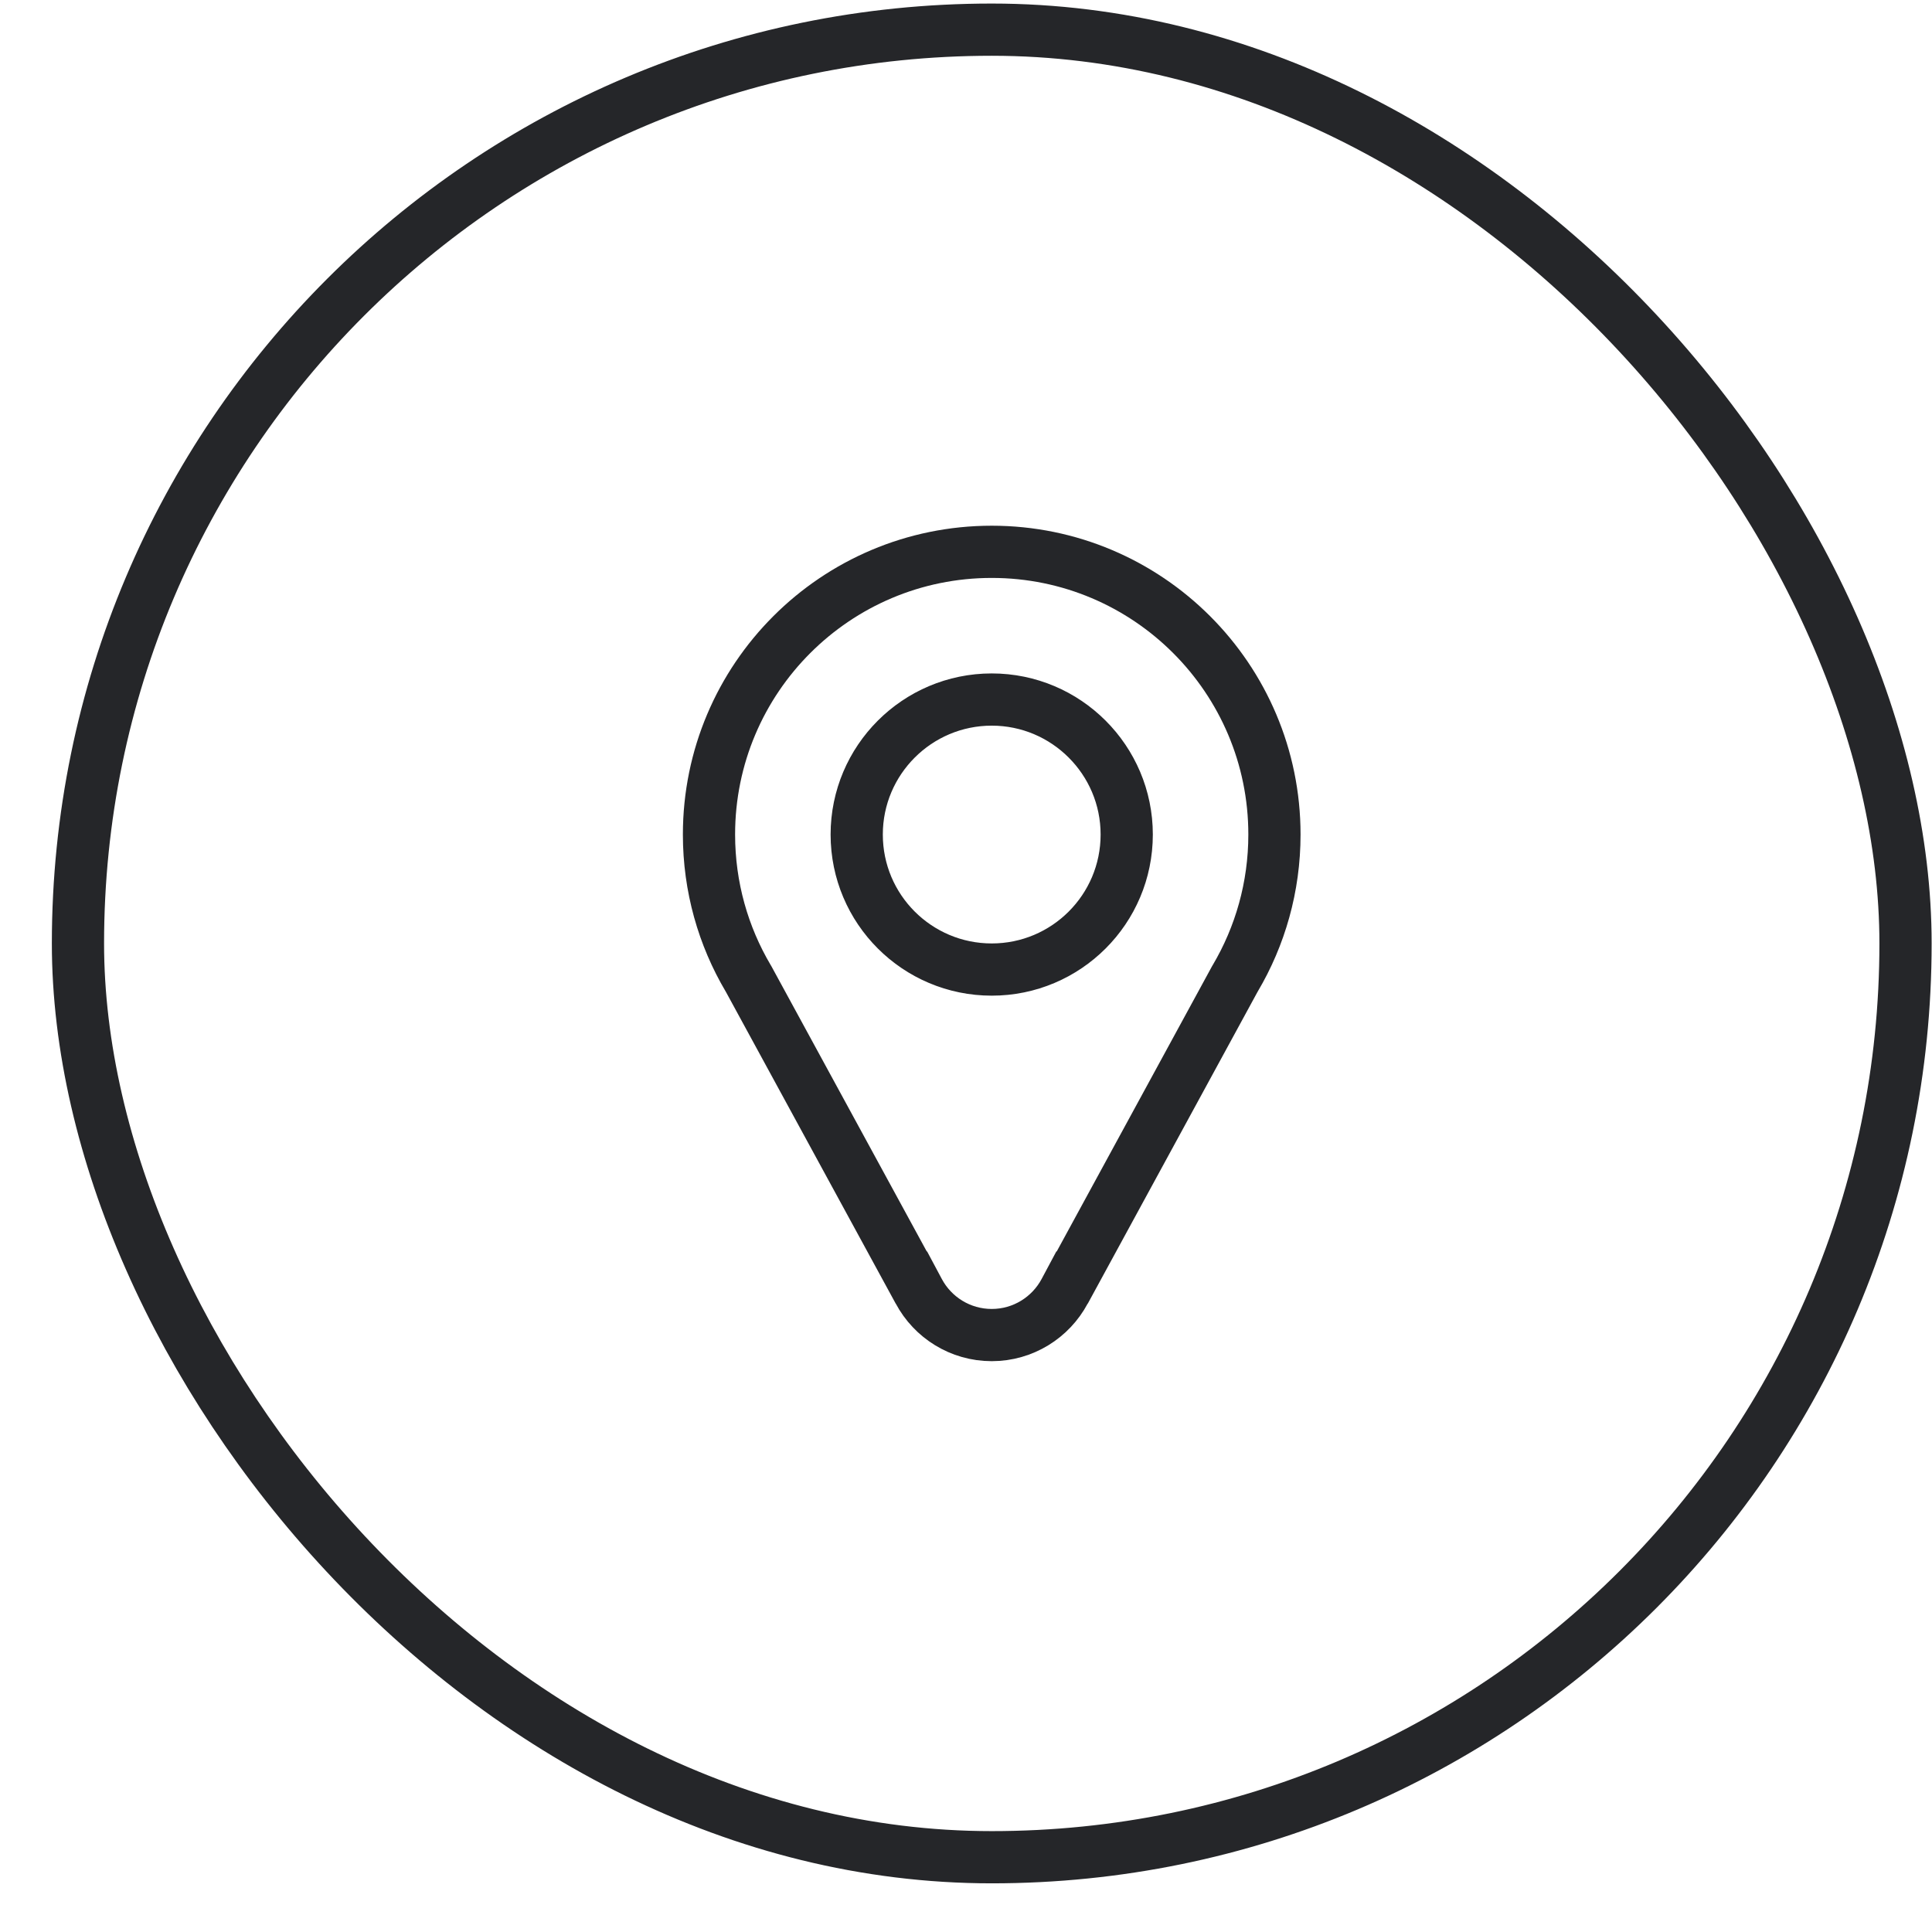
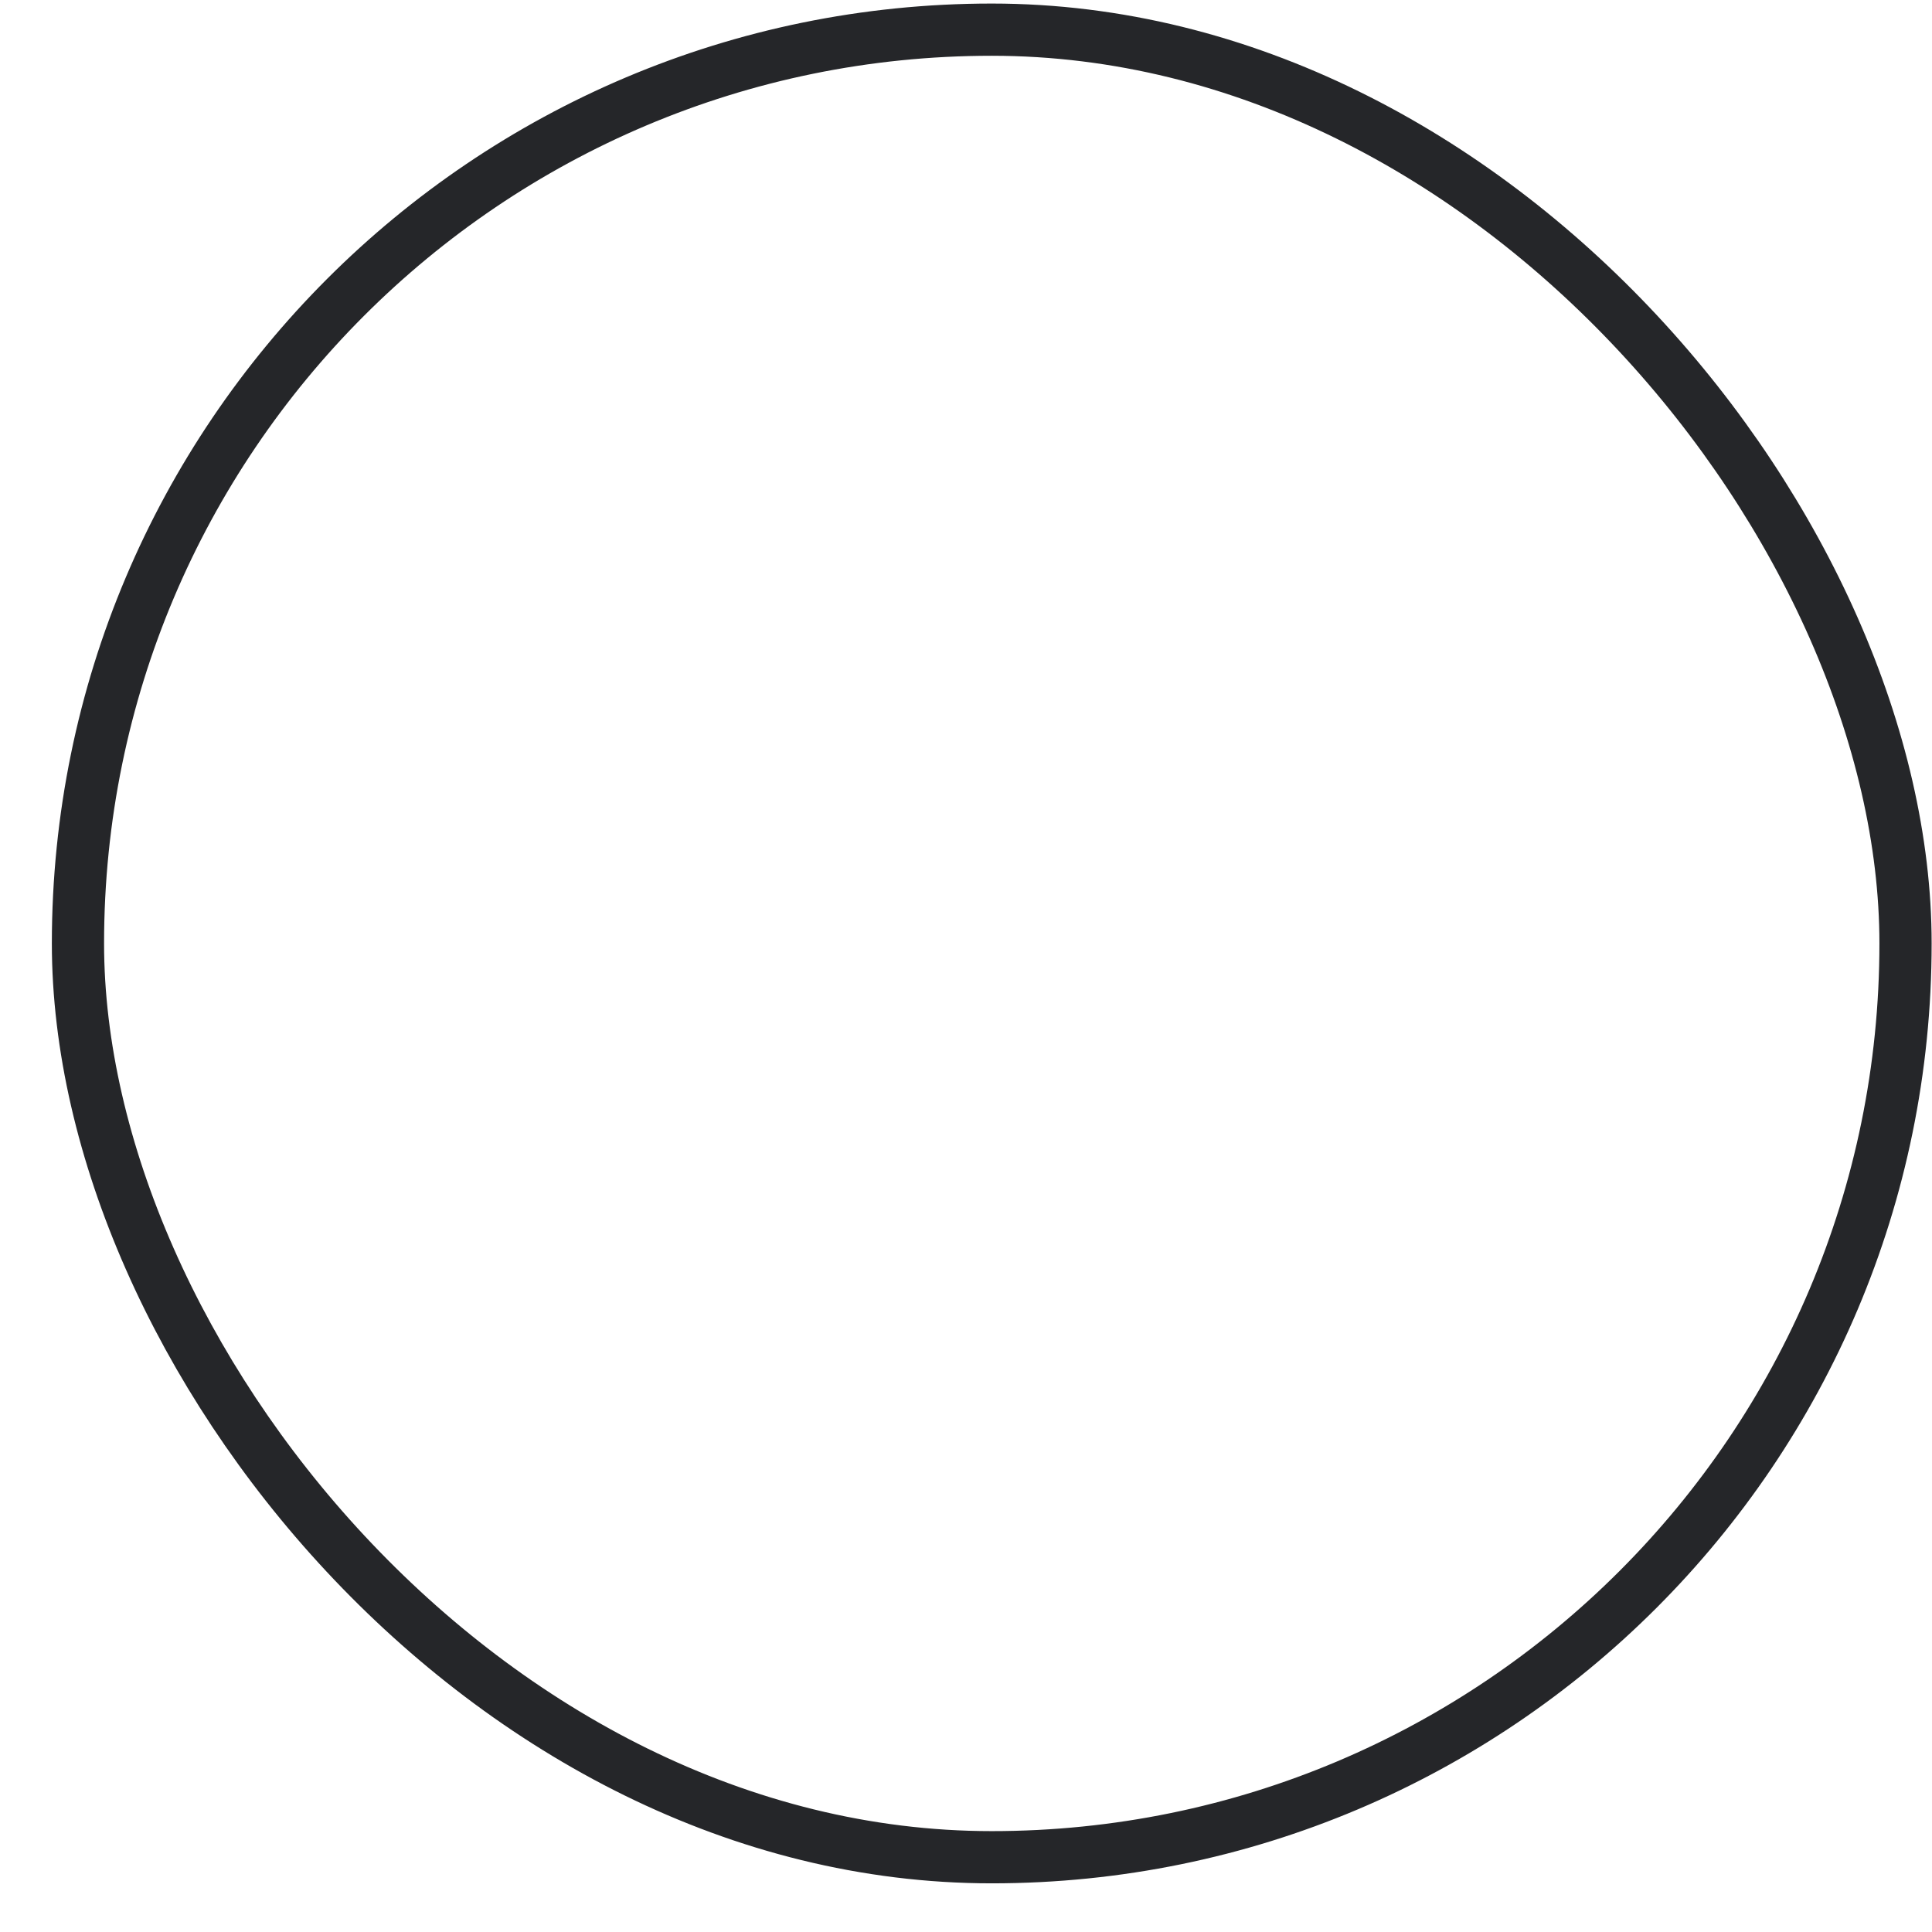
<svg xmlns="http://www.w3.org/2000/svg" width="37" height="37" viewBox="0 0 37 37" fill="none">
-   <path d="M23.656 18.736L23.651 18.744L23.647 18.751L20.535 24.466H20.53L20.389 24.73C20.122 25.23 19.595 25.568 18.993 25.568C18.39 25.568 17.863 25.23 17.596 24.73L17.455 24.466H17.451L14.338 18.751L14.334 18.744L14.329 18.736C13.852 17.929 13.578 16.988 13.578 15.982C13.578 12.992 16.002 10.568 18.993 10.568C21.983 10.568 24.407 12.992 24.407 15.982C24.407 16.988 24.133 17.929 23.656 18.736ZM21.578 15.982C21.578 14.556 20.419 13.397 18.993 13.397C17.566 13.397 16.407 14.556 16.407 15.982C16.407 17.412 17.566 18.568 18.993 18.568C20.419 18.568 21.578 17.412 21.578 15.982Z" stroke="#252629" />
  <rect x="1.493" y="0.568" width="35" height="35" rx="17.5" stroke="#252629" />
</svg>